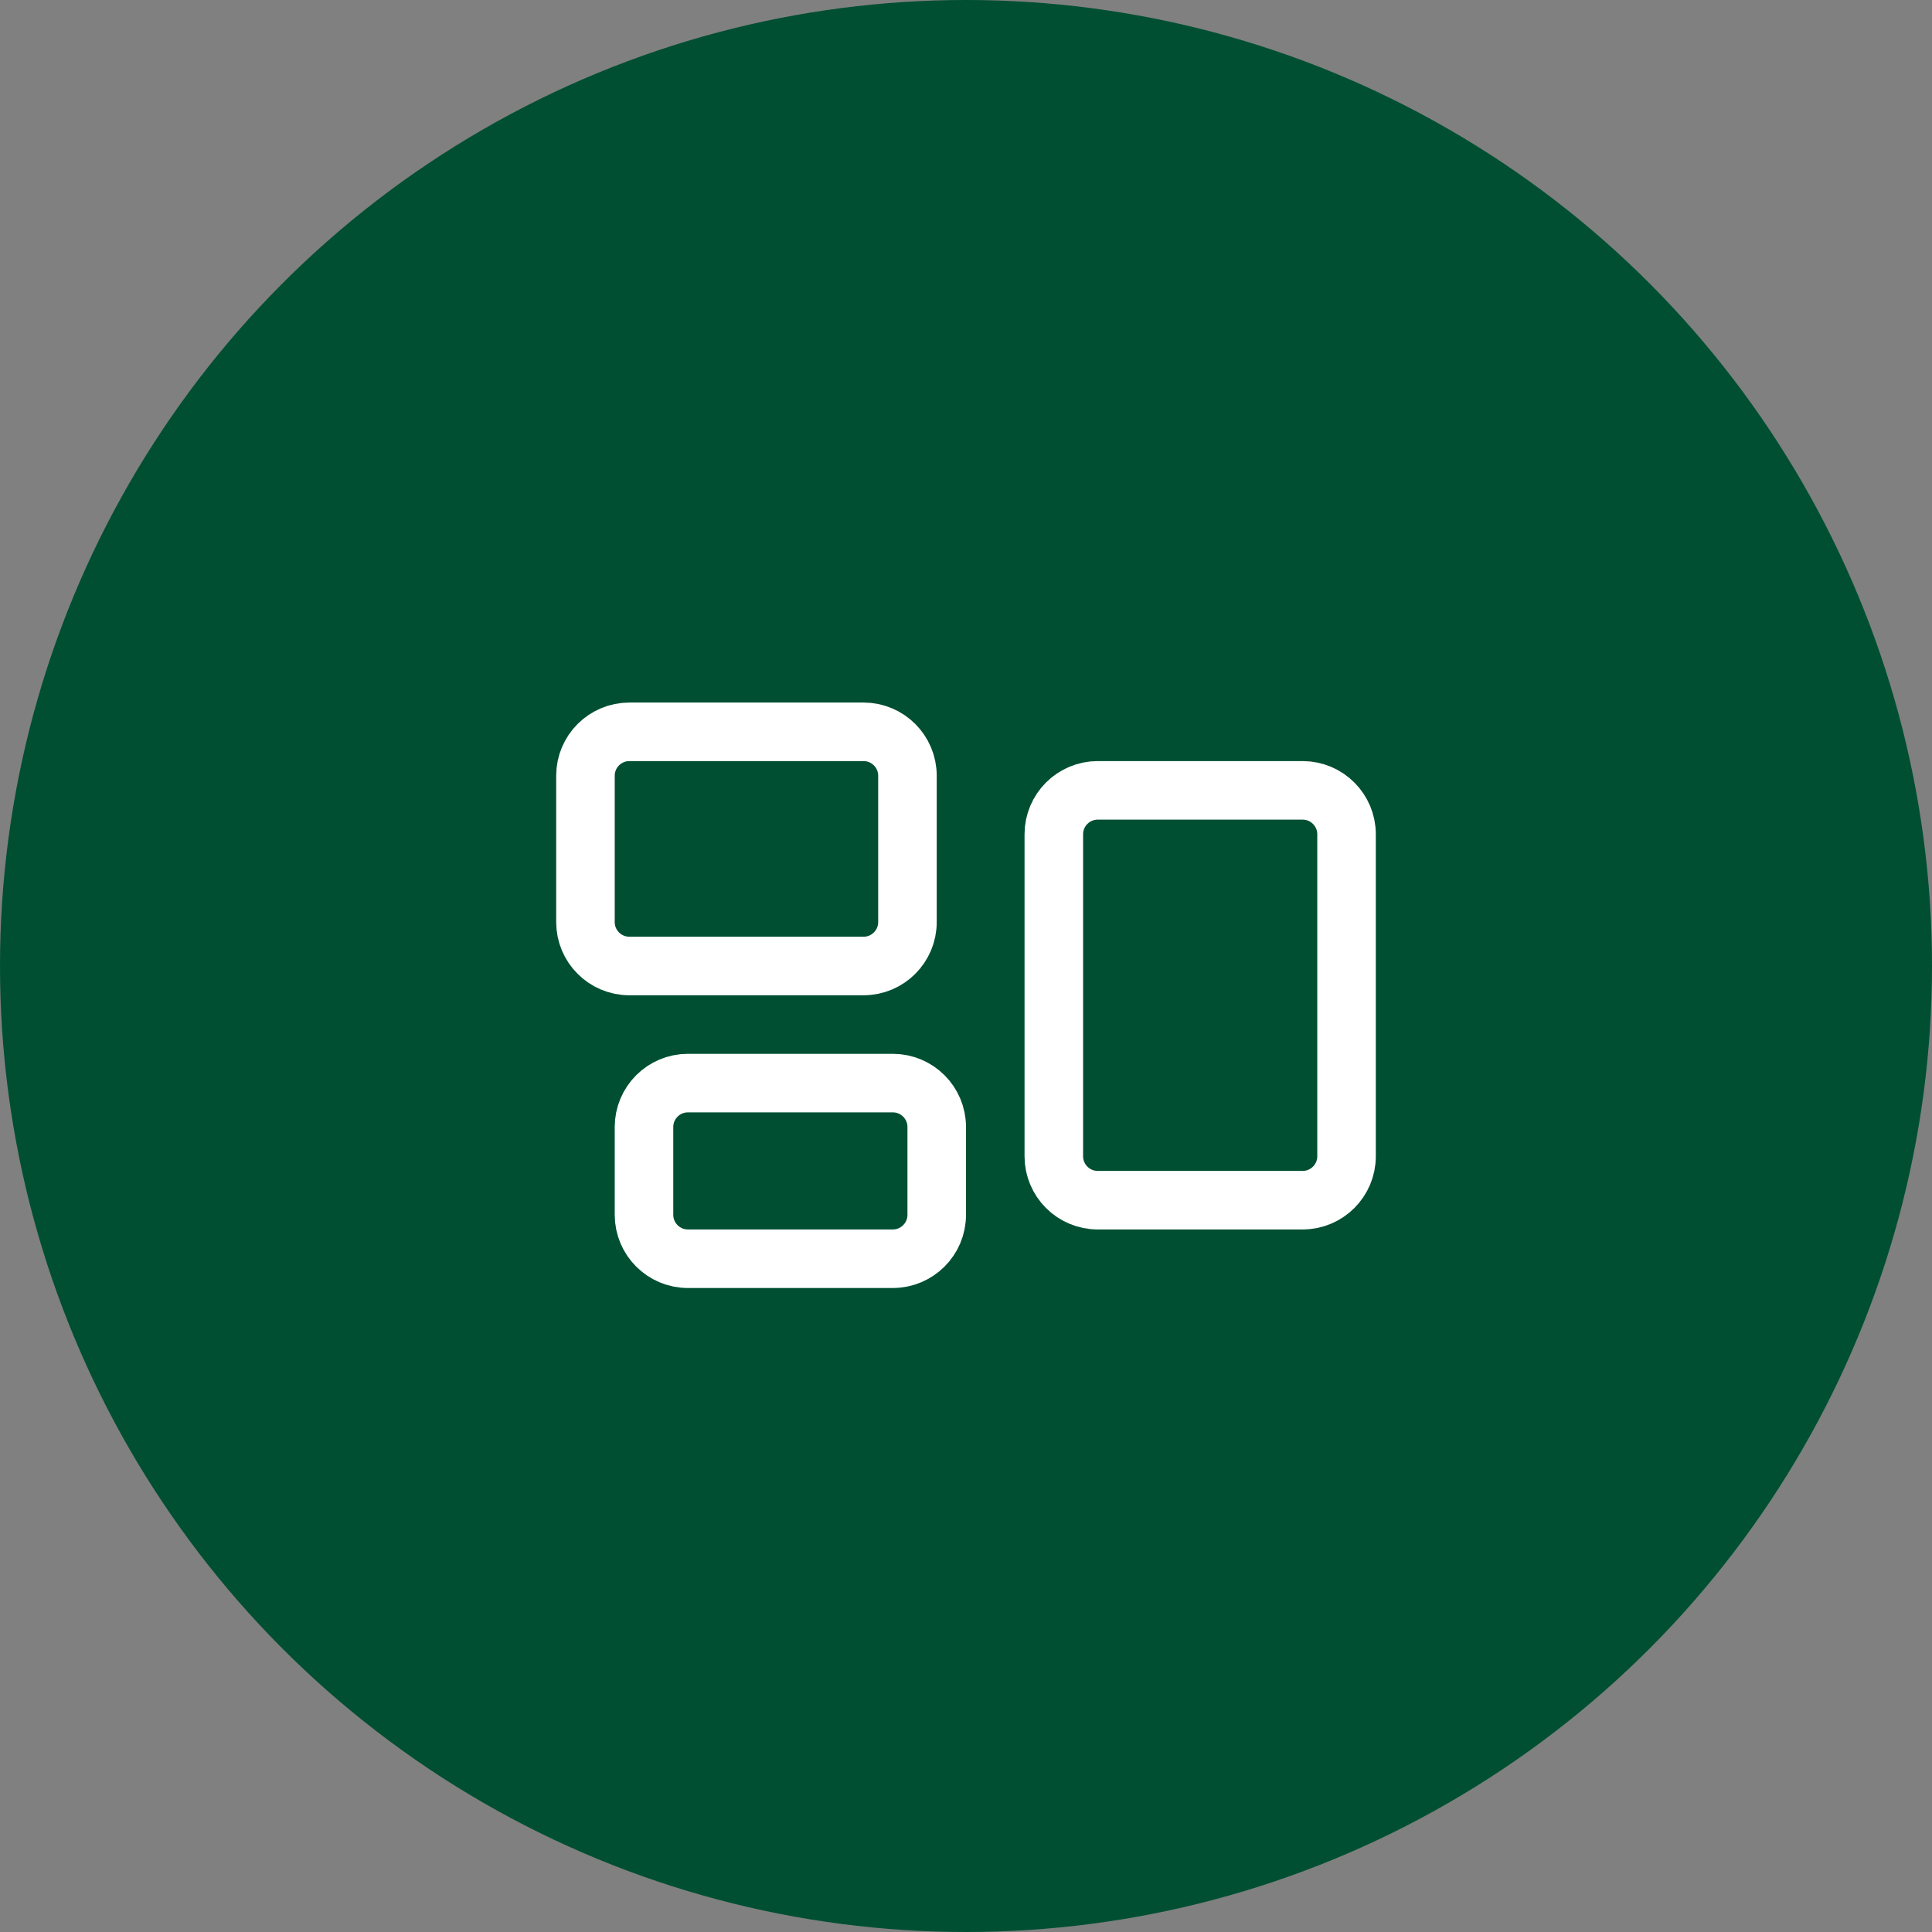
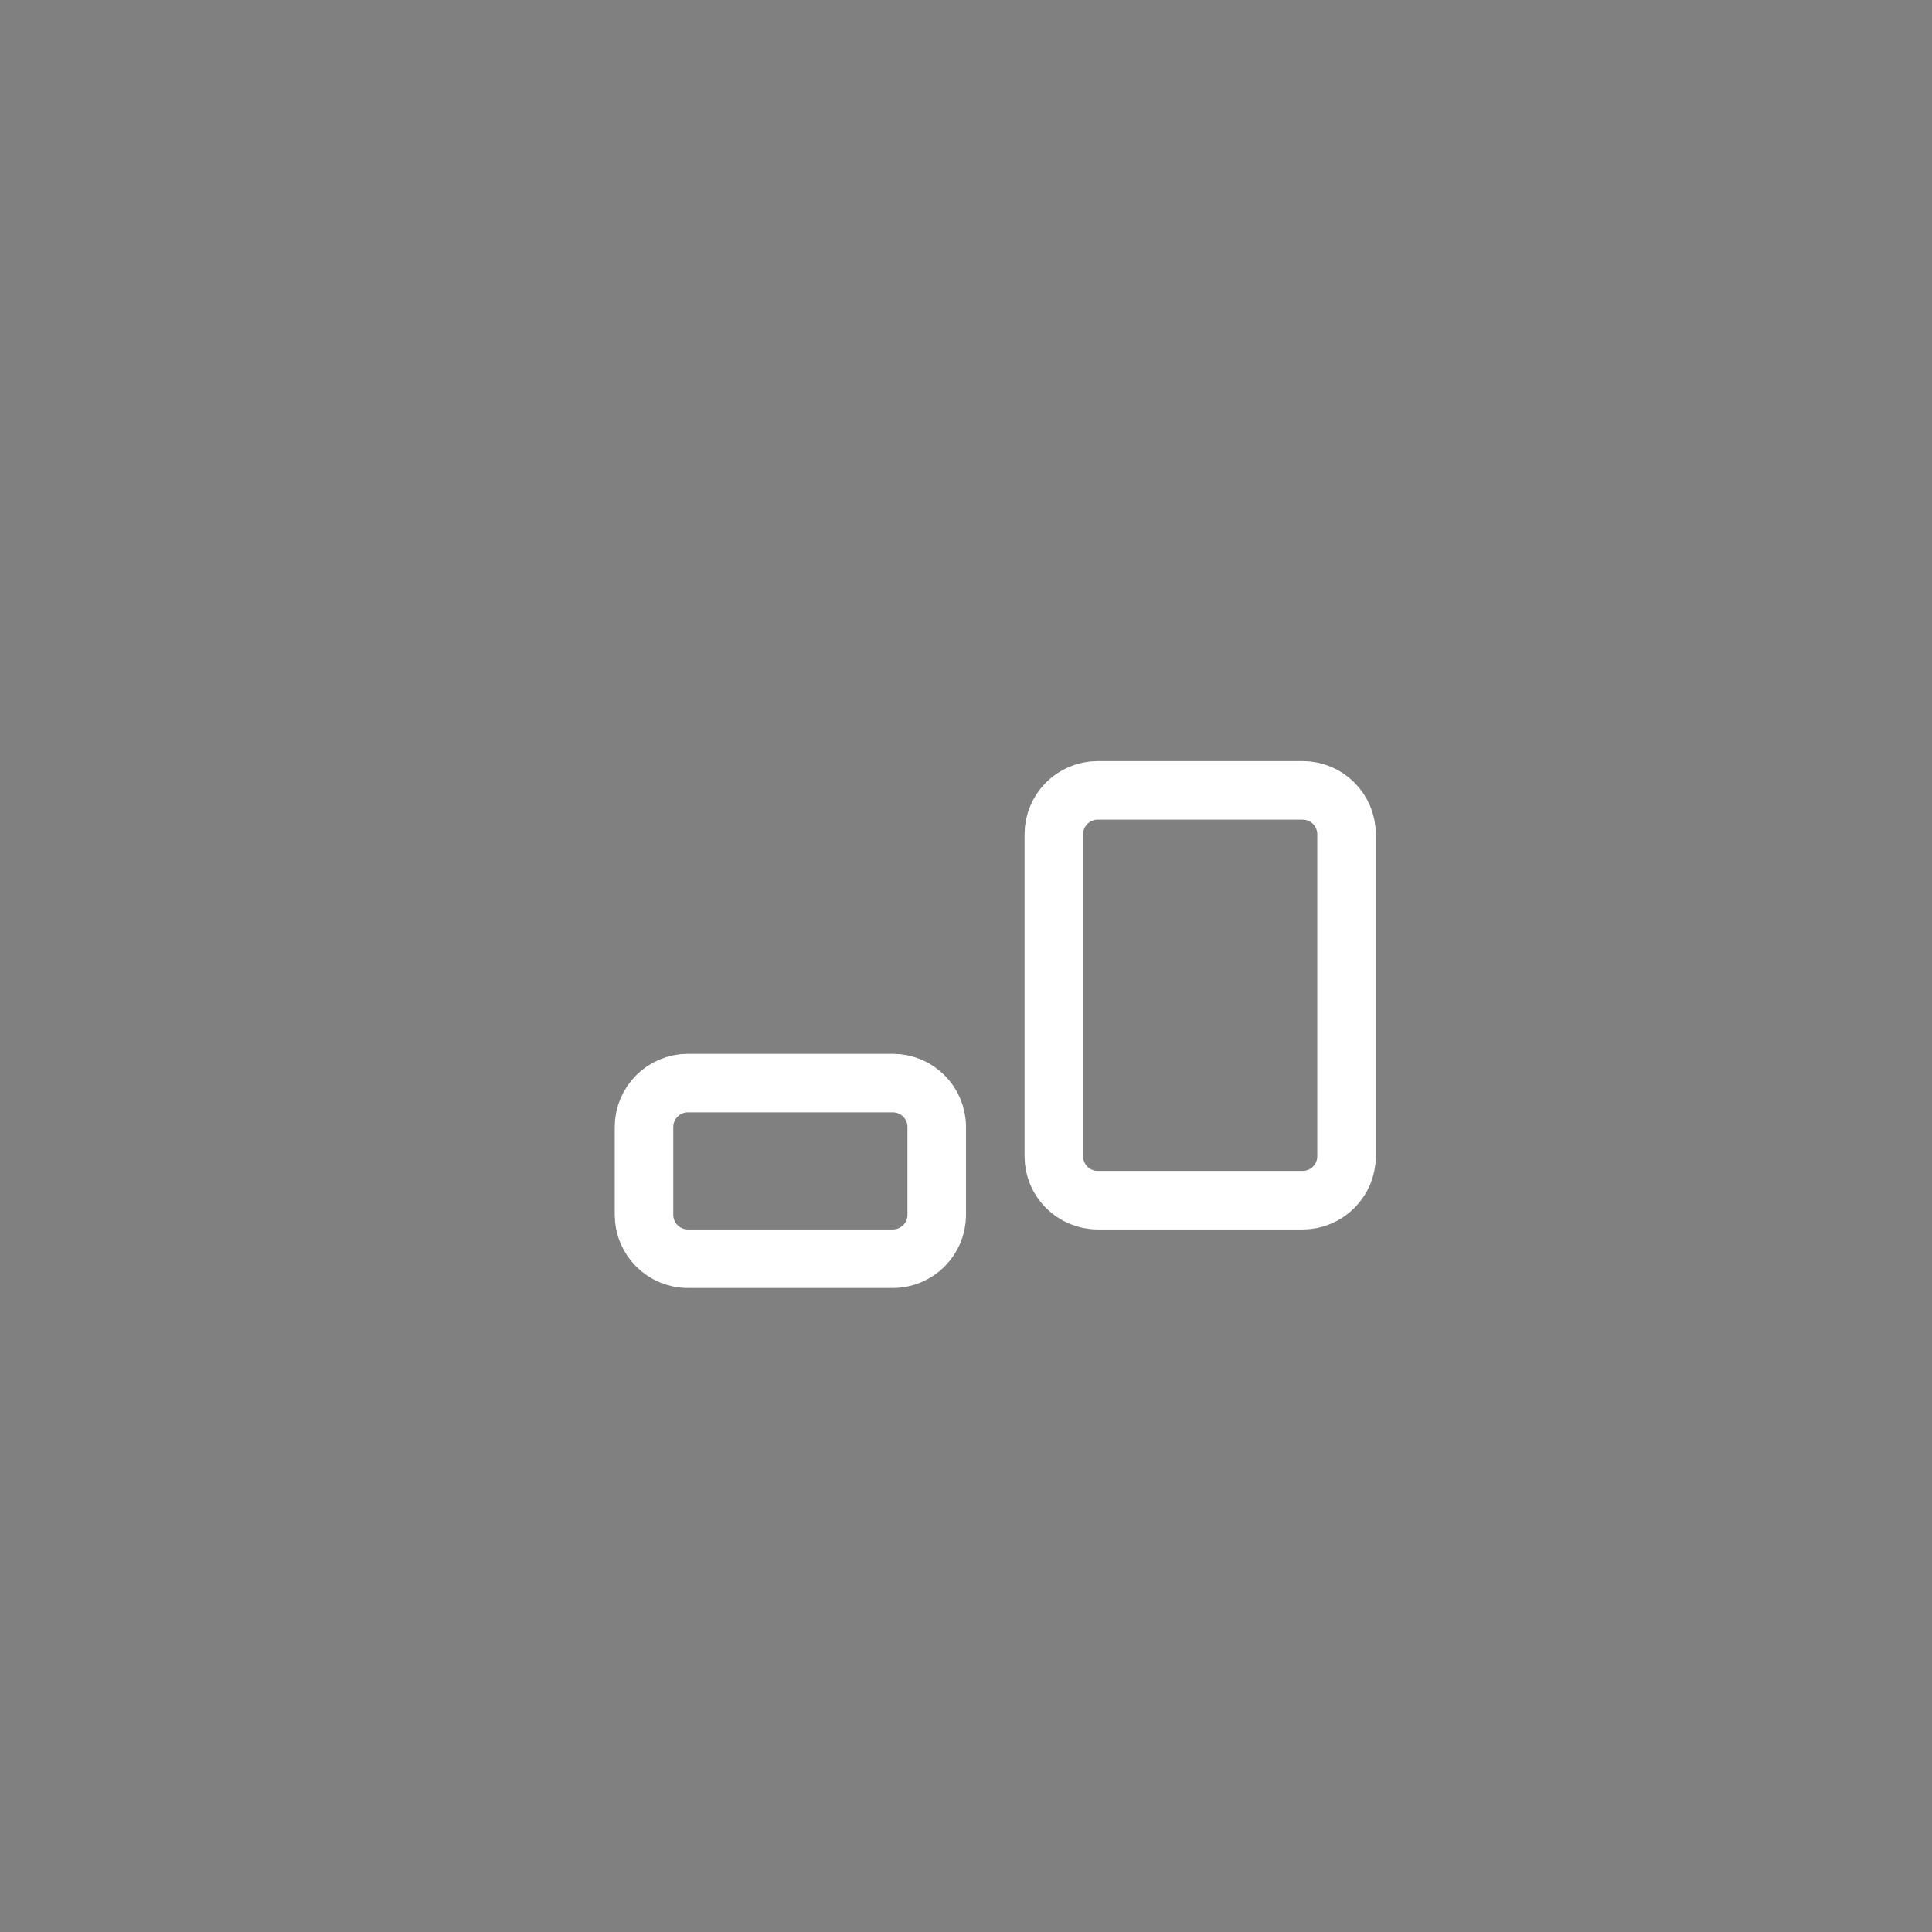
<svg xmlns="http://www.w3.org/2000/svg" width="66" height="66" viewBox="0 0 66 66" fill="none">
  <rect x="0" y="0" width="66" height="66" fill="#808080" stroke="none" />
-   <circle cx="33" cy="33" r="33" fill="#004F32" />
-   <path d="M20 26.5C20 25.672 20.672 25 21.5 25H29.5C30.328 25 31 25.672 31 26.5V31.5C31 32.328 30.328 33 29.5 33H21.5C20.672 33 20 32.328 20 31.5V26.5Z" stroke="white" stroke-width="2" stroke-linecap="round" stroke-linejoin="round" />
  <path d="M36 28.5C36 27.672 36.672 27 37.5 27H44.5C45.328 27 46 27.672 46 28.5V39.5C46 40.328 45.328 41 44.5 41H37.5C36.672 41 36 40.328 36 39.5V28.5Z" stroke="white" stroke-width="2" stroke-linecap="round" stroke-linejoin="round" />
  <path d="M22 38.5C22 37.672 22.672 37 23.5 37H30.5C31.328 37 32 37.672 32 38.5V41.5C32 42.328 31.328 43 30.5 43H23.5C22.672 43 22 42.328 22 41.5V38.5Z" stroke="white" stroke-width="2" stroke-linecap="round" stroke-linejoin="round" />
</svg>